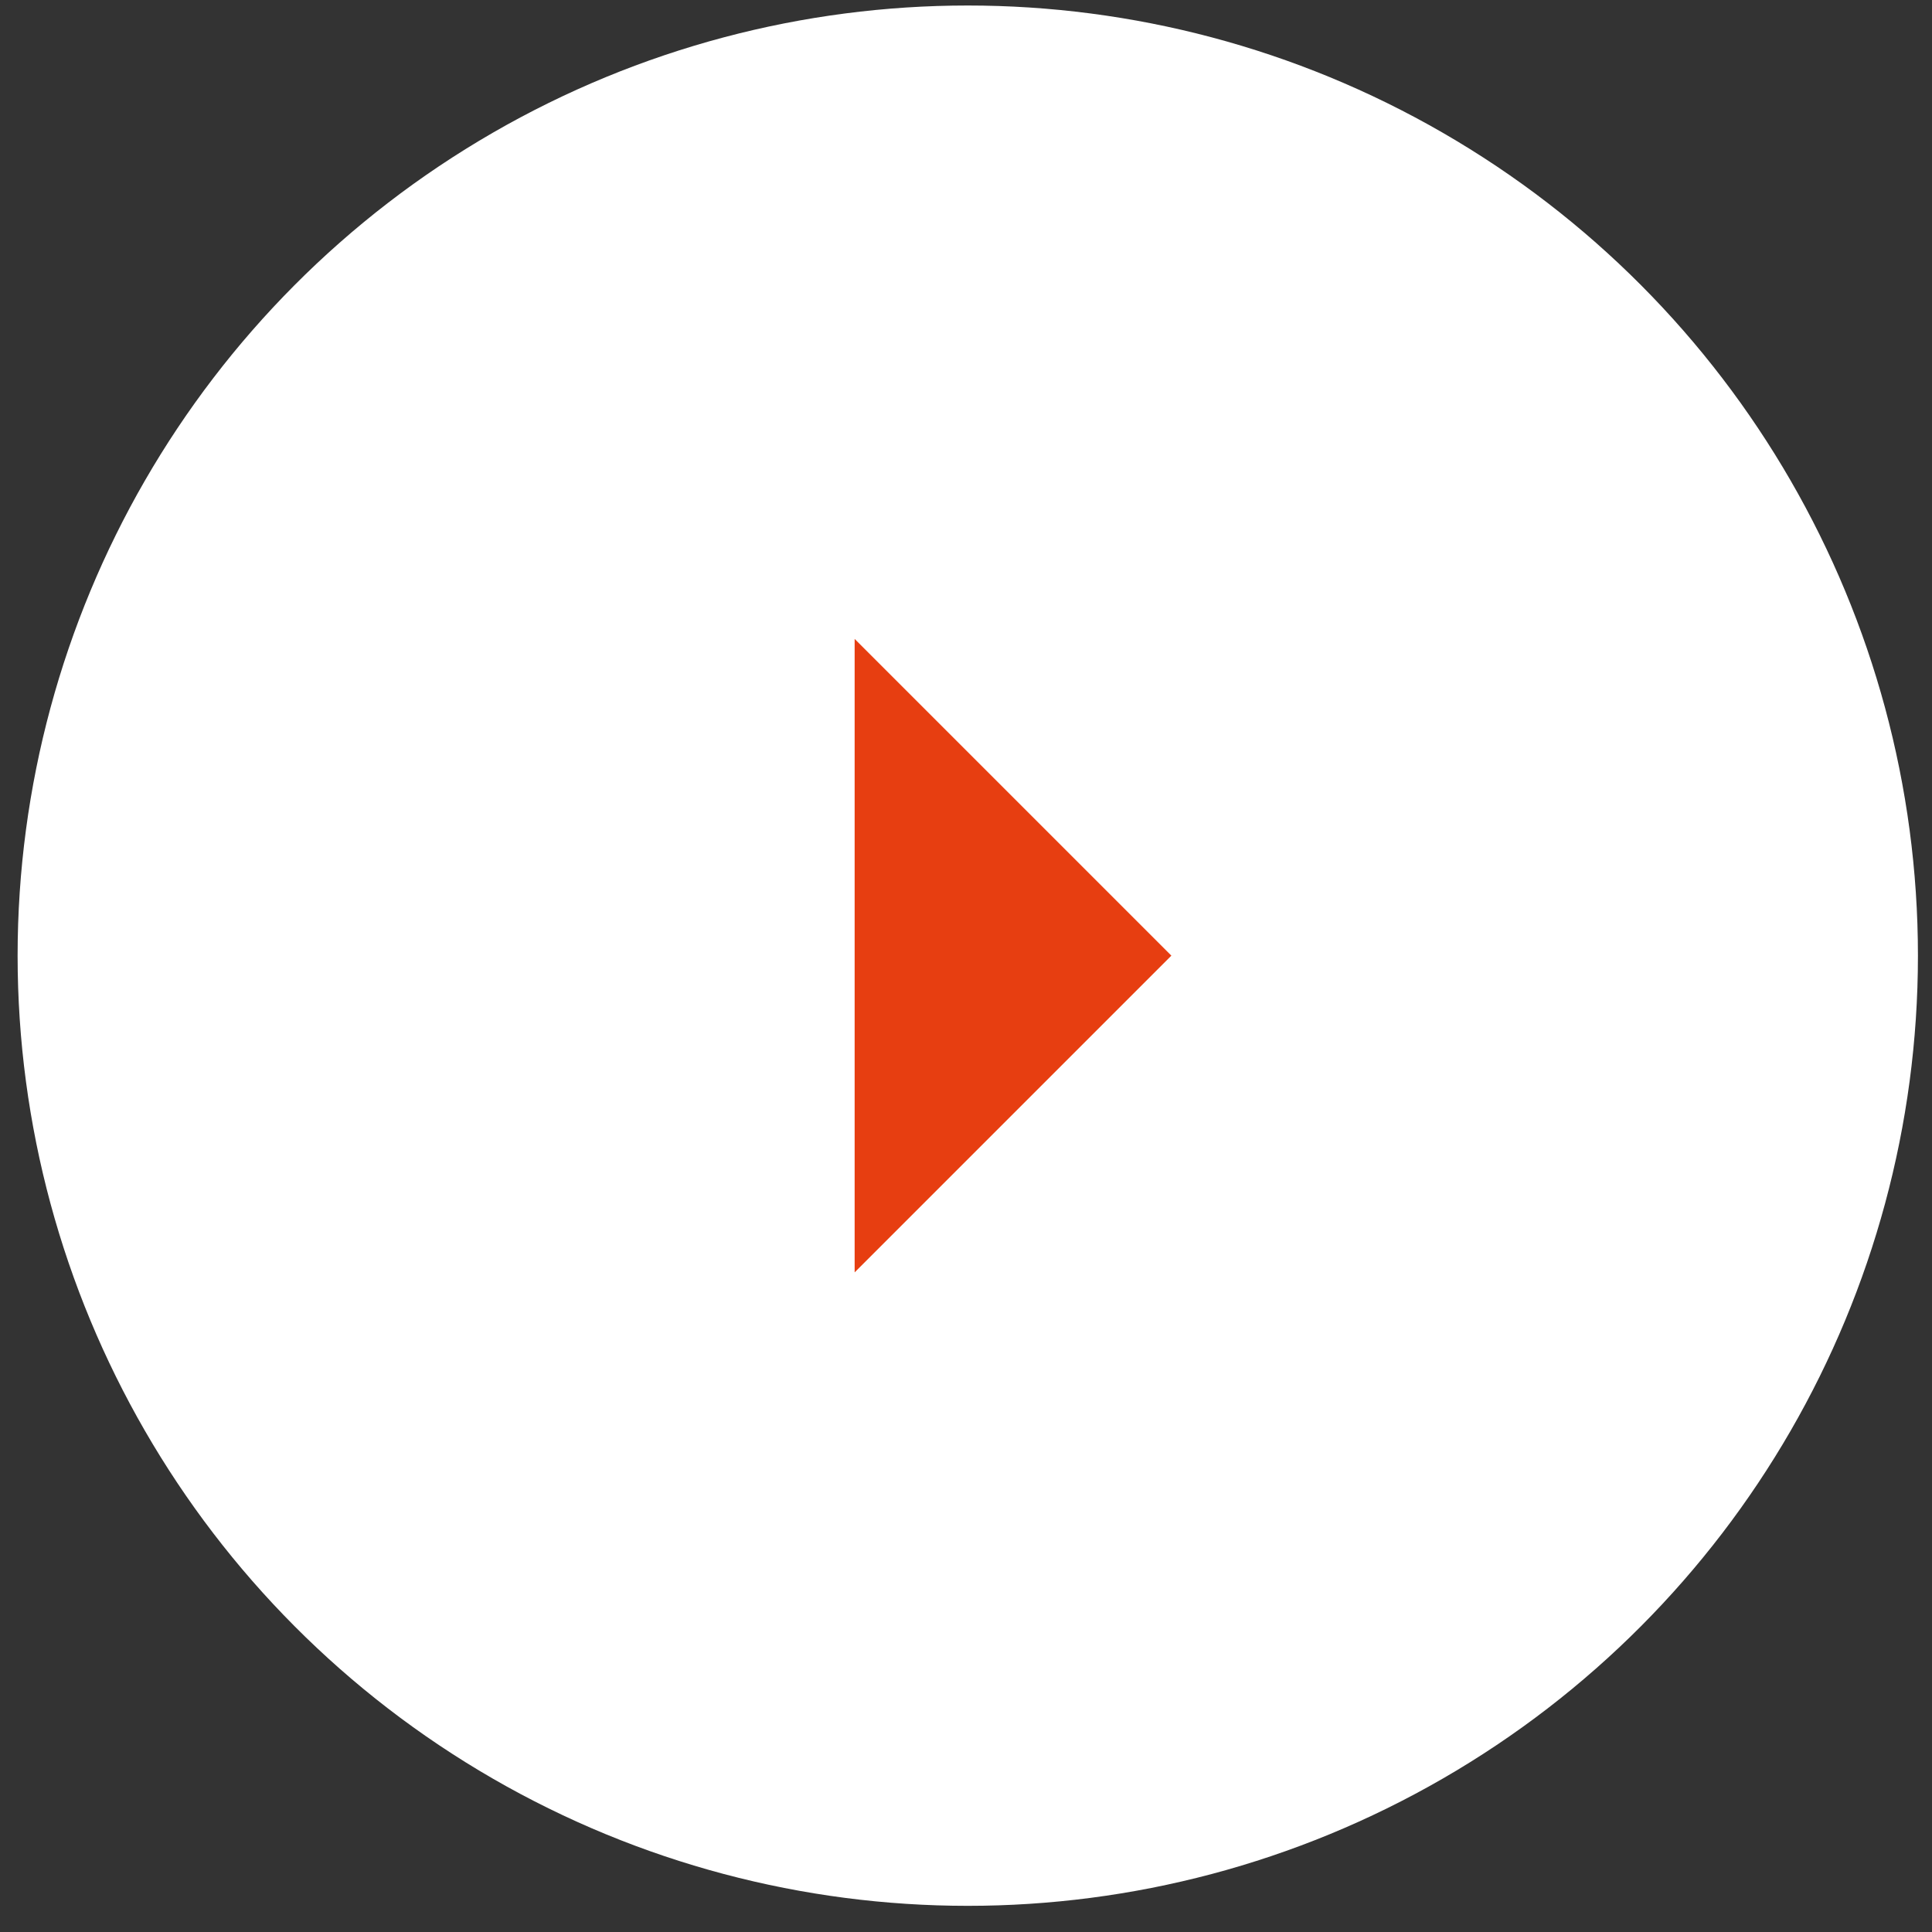
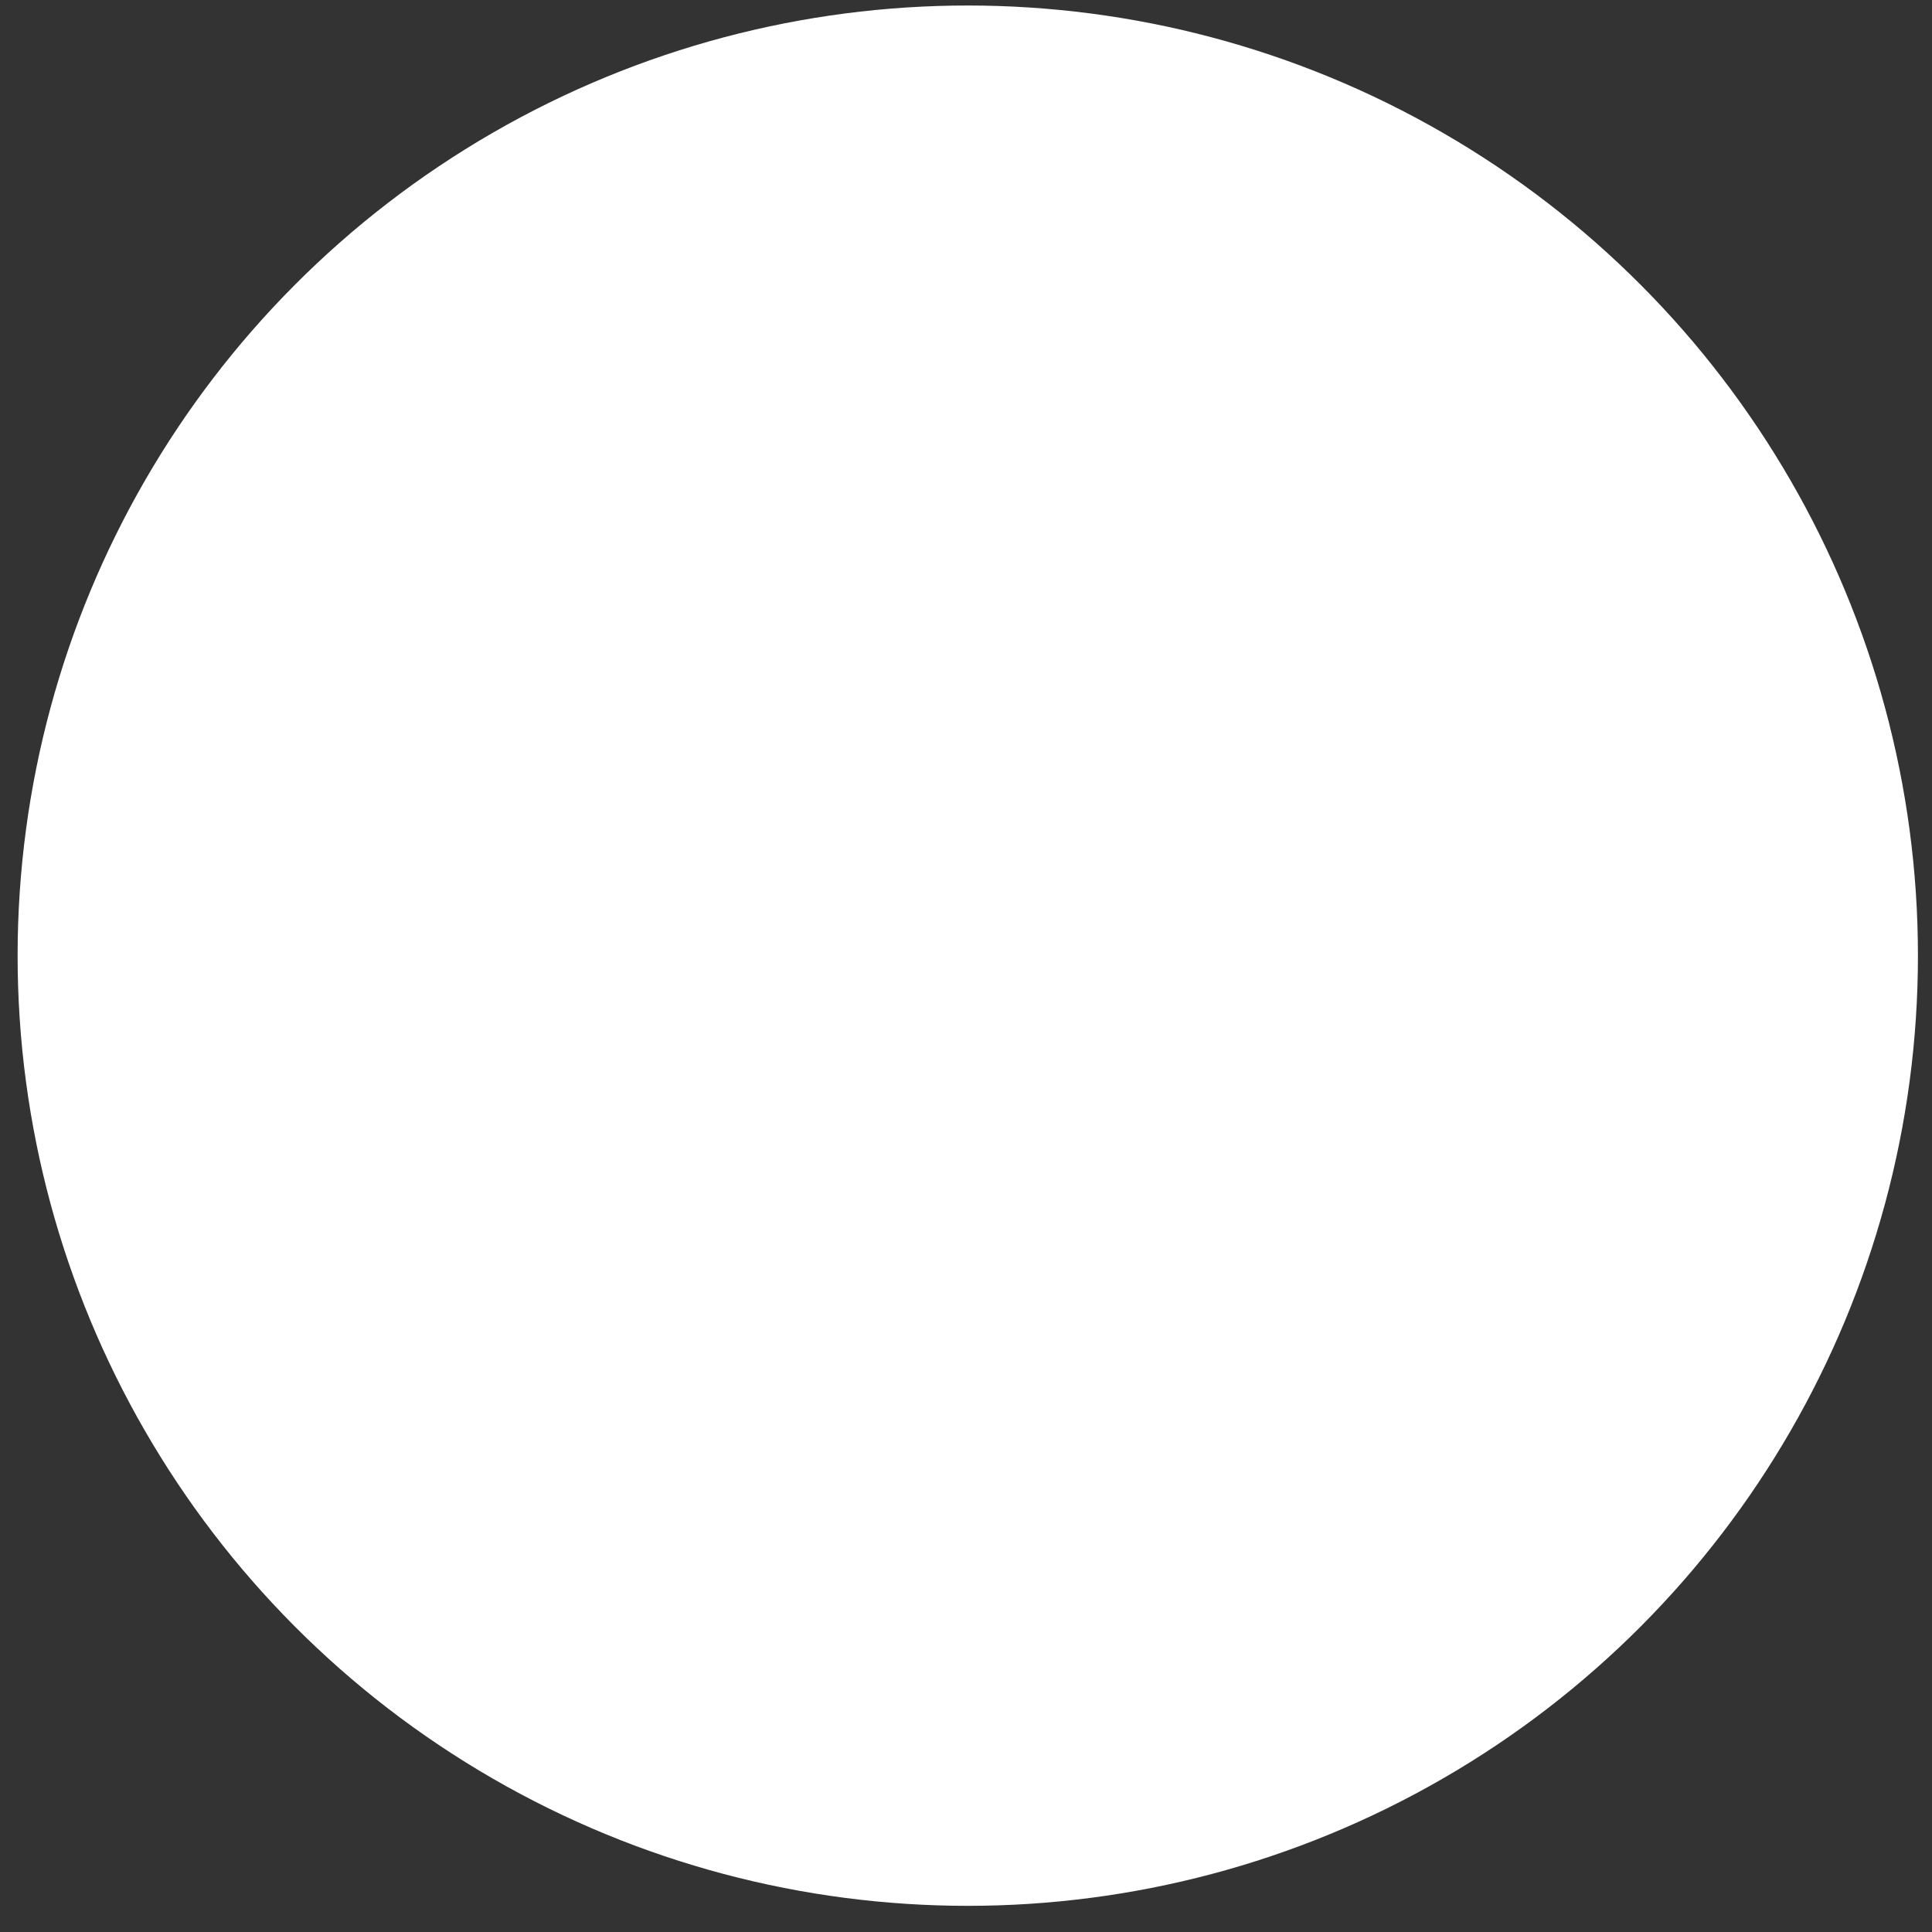
<svg xmlns="http://www.w3.org/2000/svg" width="61" height="61" fill="none">
  <rect width="100%" height="100%" fill="#333333" stroke="none" />
  <circle cx="30.556" cy="30.174" r="30" fill="#fff" />
-   <path d="m36.984 30.173-10 10v-20l10 10z" fill="#E73E11" />
</svg>